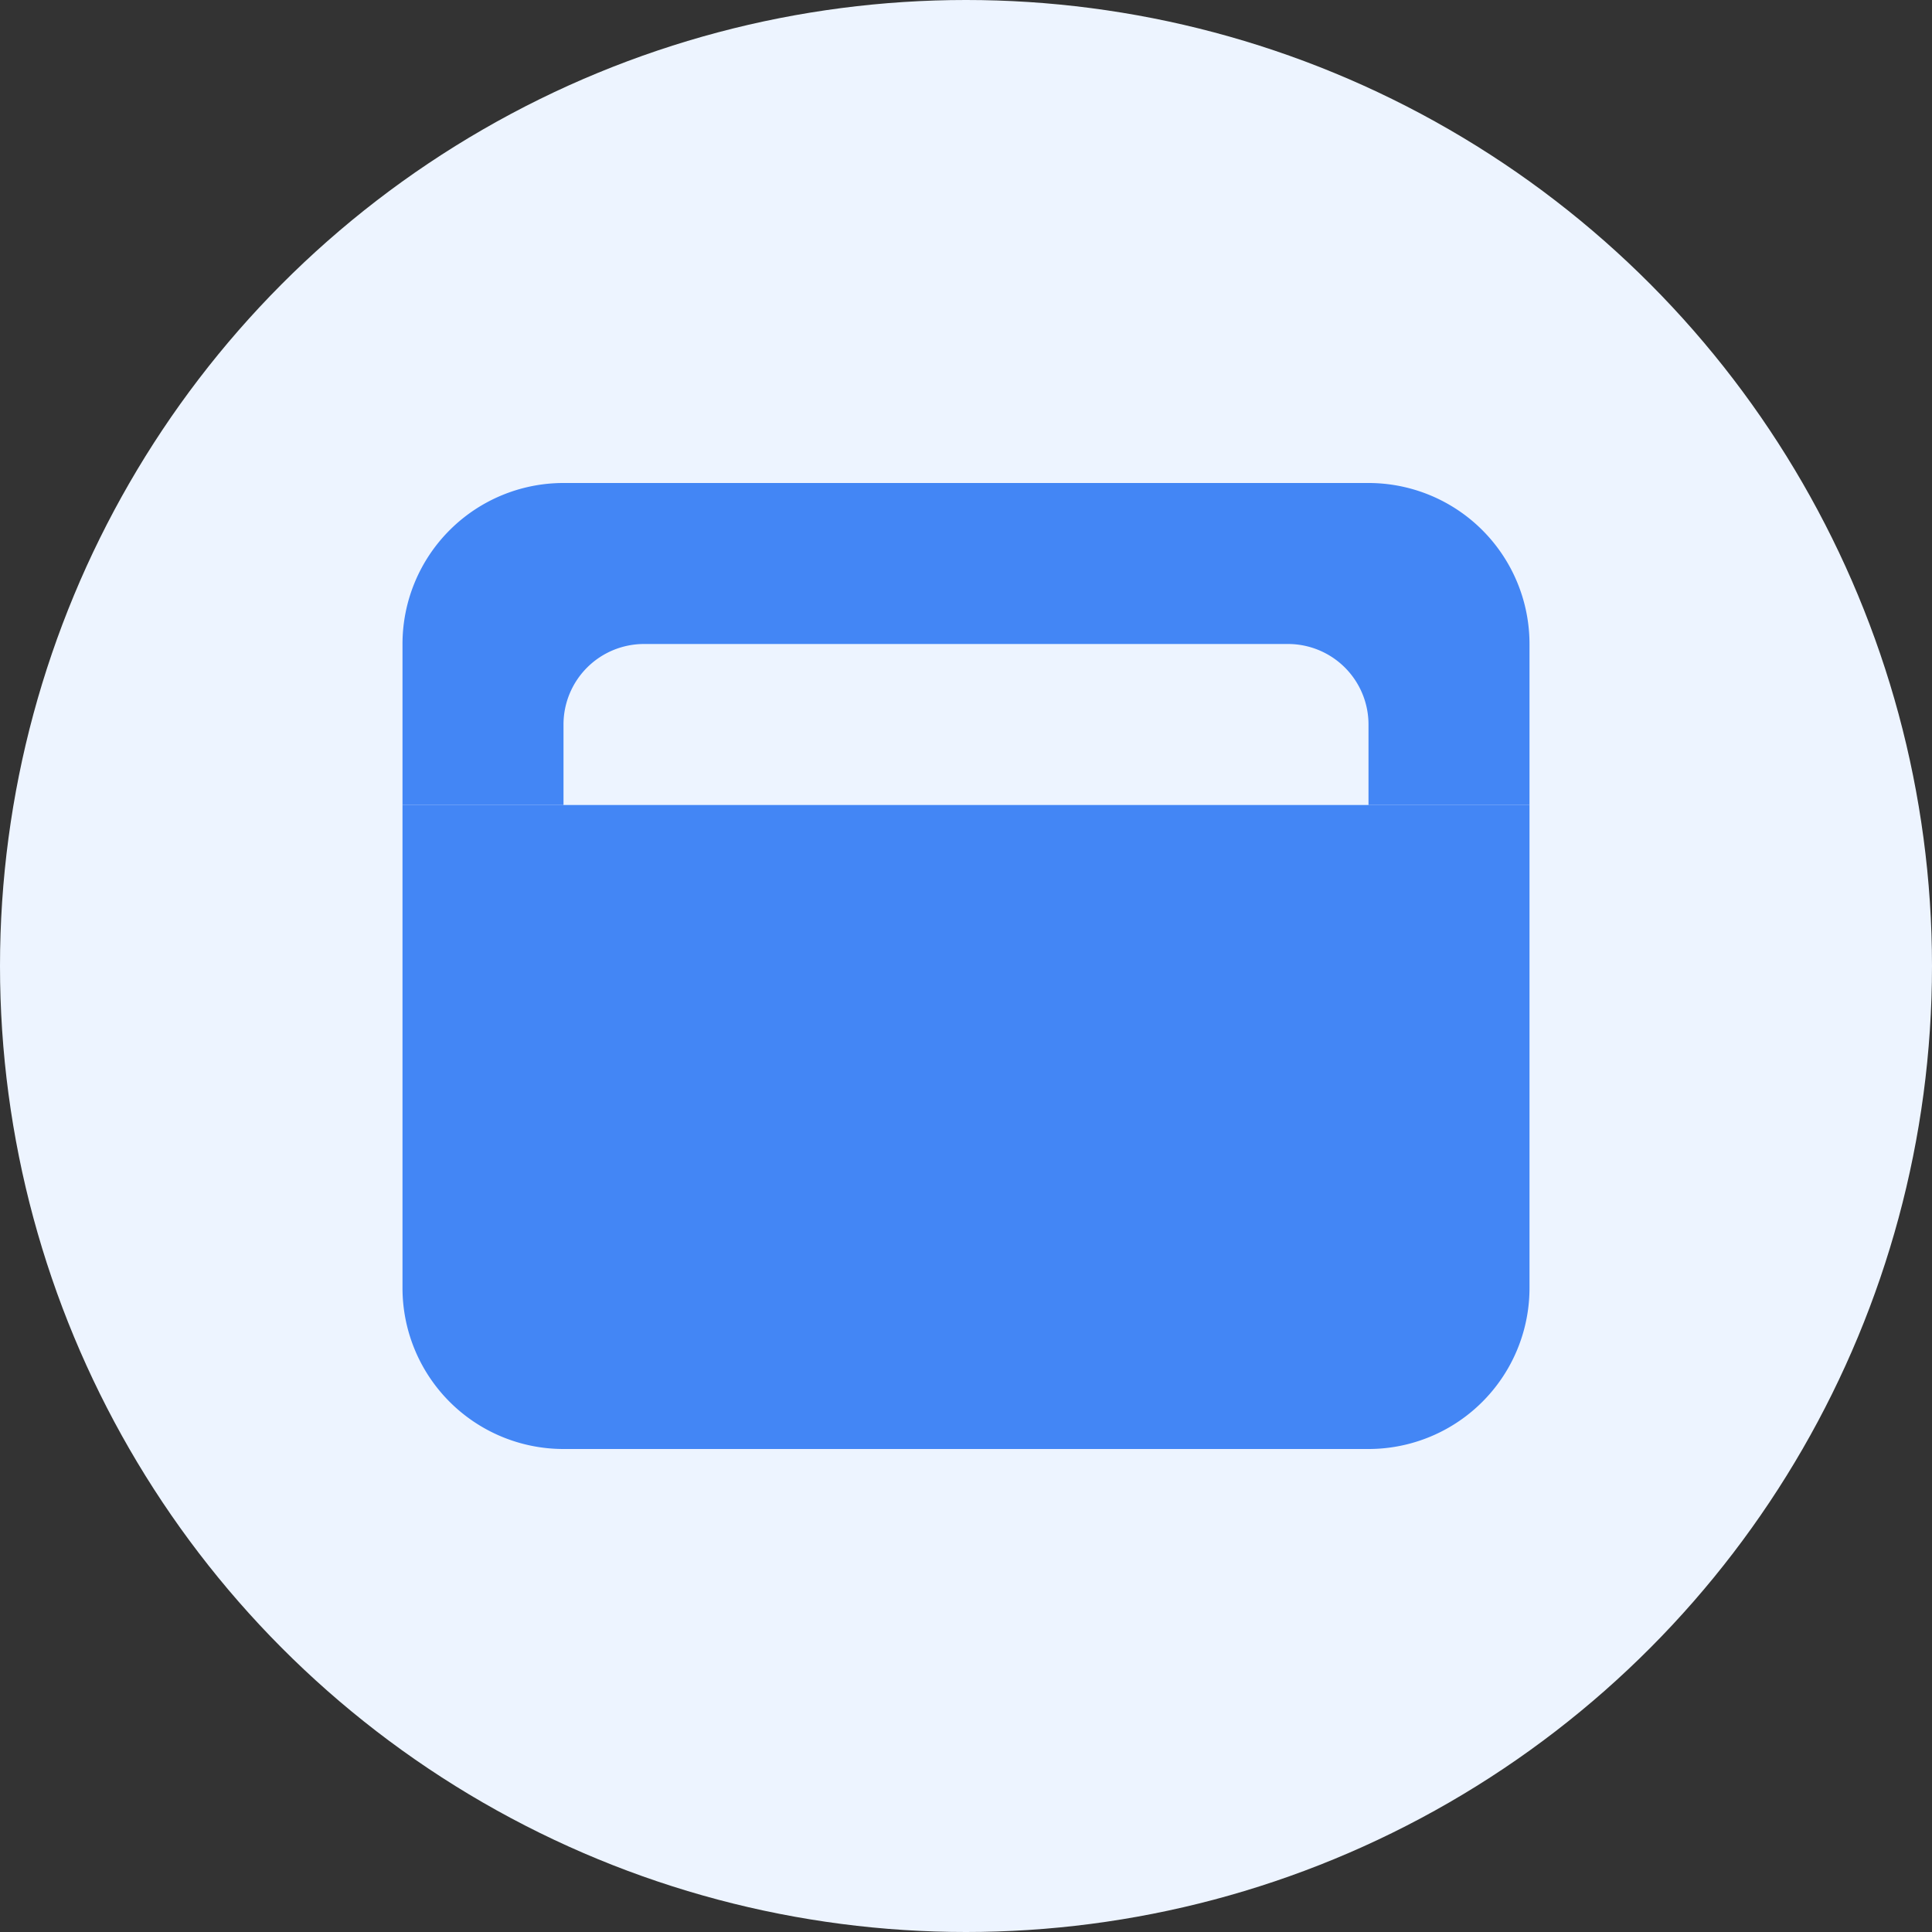
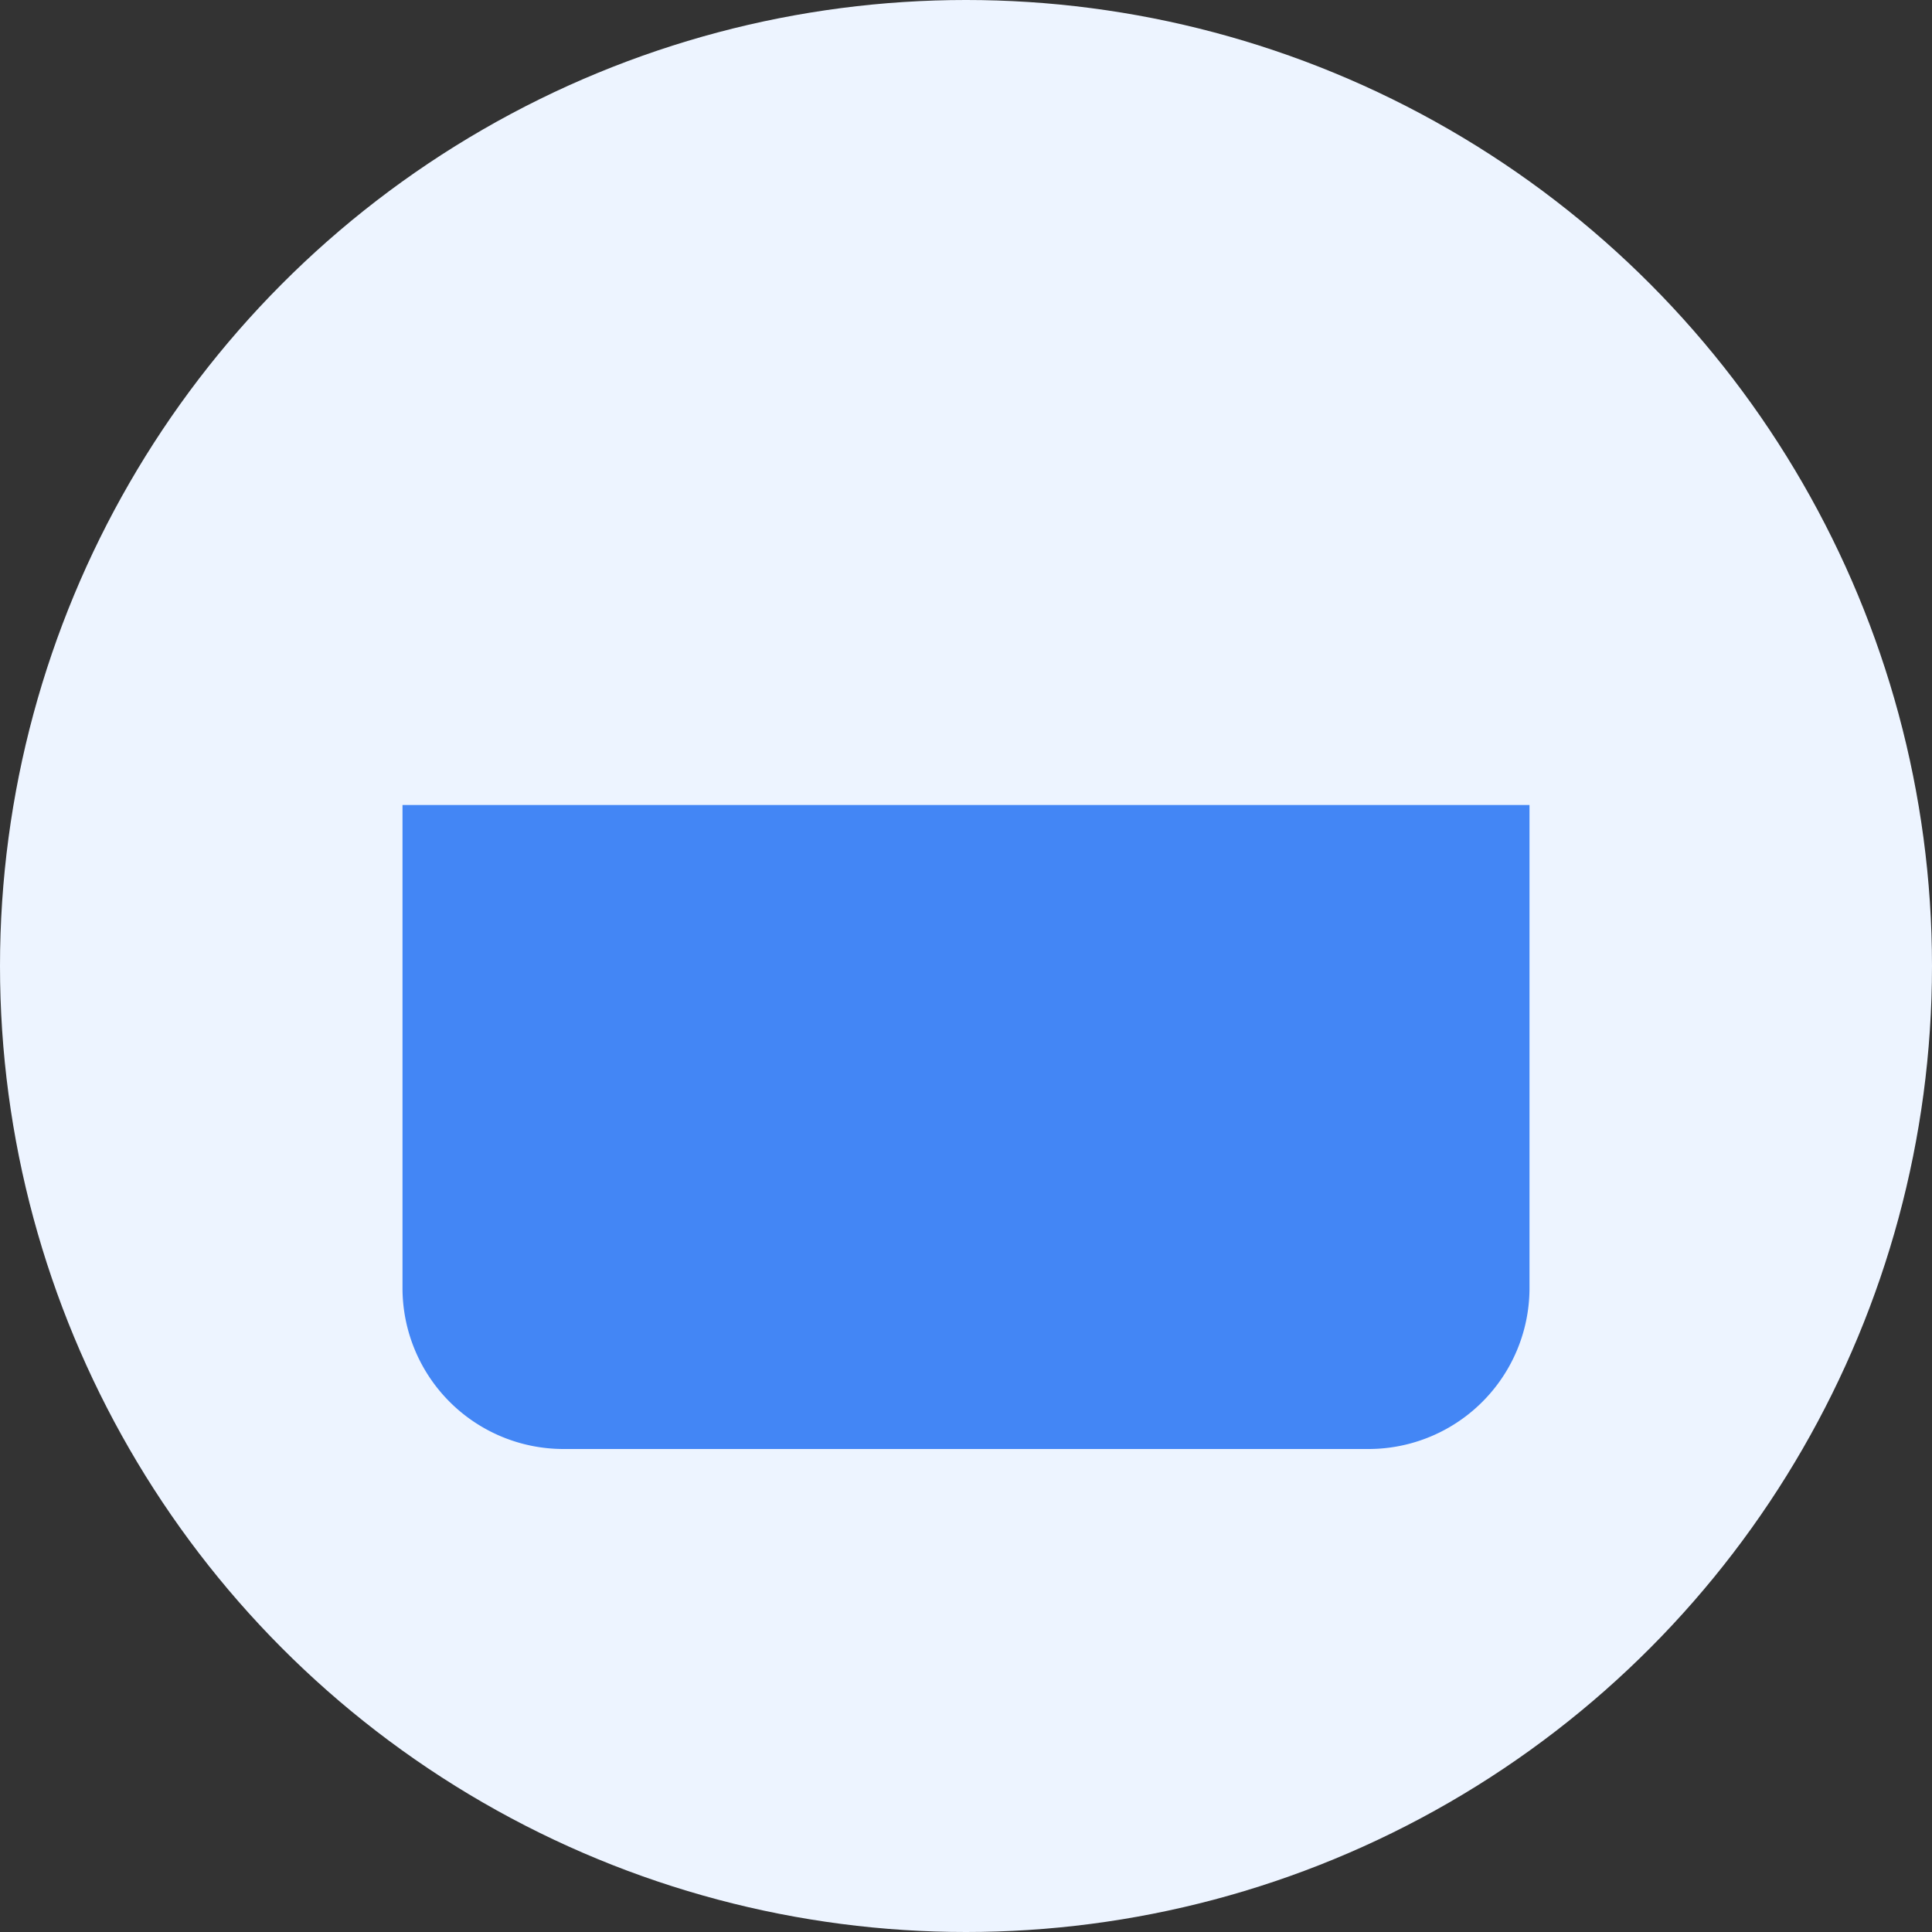
<svg xmlns="http://www.w3.org/2000/svg" width="24" height="24" viewBox="0 0 24 24">
  <rect x="0" y="0" width="24" height="24" fill="#333333" stroke="none" />
  <g id="组_4288" data-name="组 4288" transform="translate(-117 -403)">
    <g id="数据资源" transform="translate(117 403)">
      <circle id="椭圆_1616" data-name="椭圆 1616" cx="12" cy="12" r="12" fill="#edf4ff" />
    </g>
    <g id="组_4295" data-name="组 4295">
-       <path id="排除_3" data-name="排除 3" d="M-5961-46h-2v-2a2,2,0,0,1,2-2h10a2,2,0,0,1,2,2v2h-2v-1a1,1,0,0,0-1-1h-8a1,1,0,0,0-1,1v1Z" transform="translate(6085 459)" fill="#4386f5" />
      <path id="矩形_17911" data-name="矩形 17911" d="M0,0H14a0,0,0,0,1,0,0V6a2,2,0,0,1-2,2H2A2,2,0,0,1,0,6V0A0,0,0,0,1,0,0Z" transform="translate(122 413)" fill="#4386f5" />
    </g>
  </g>
</svg>